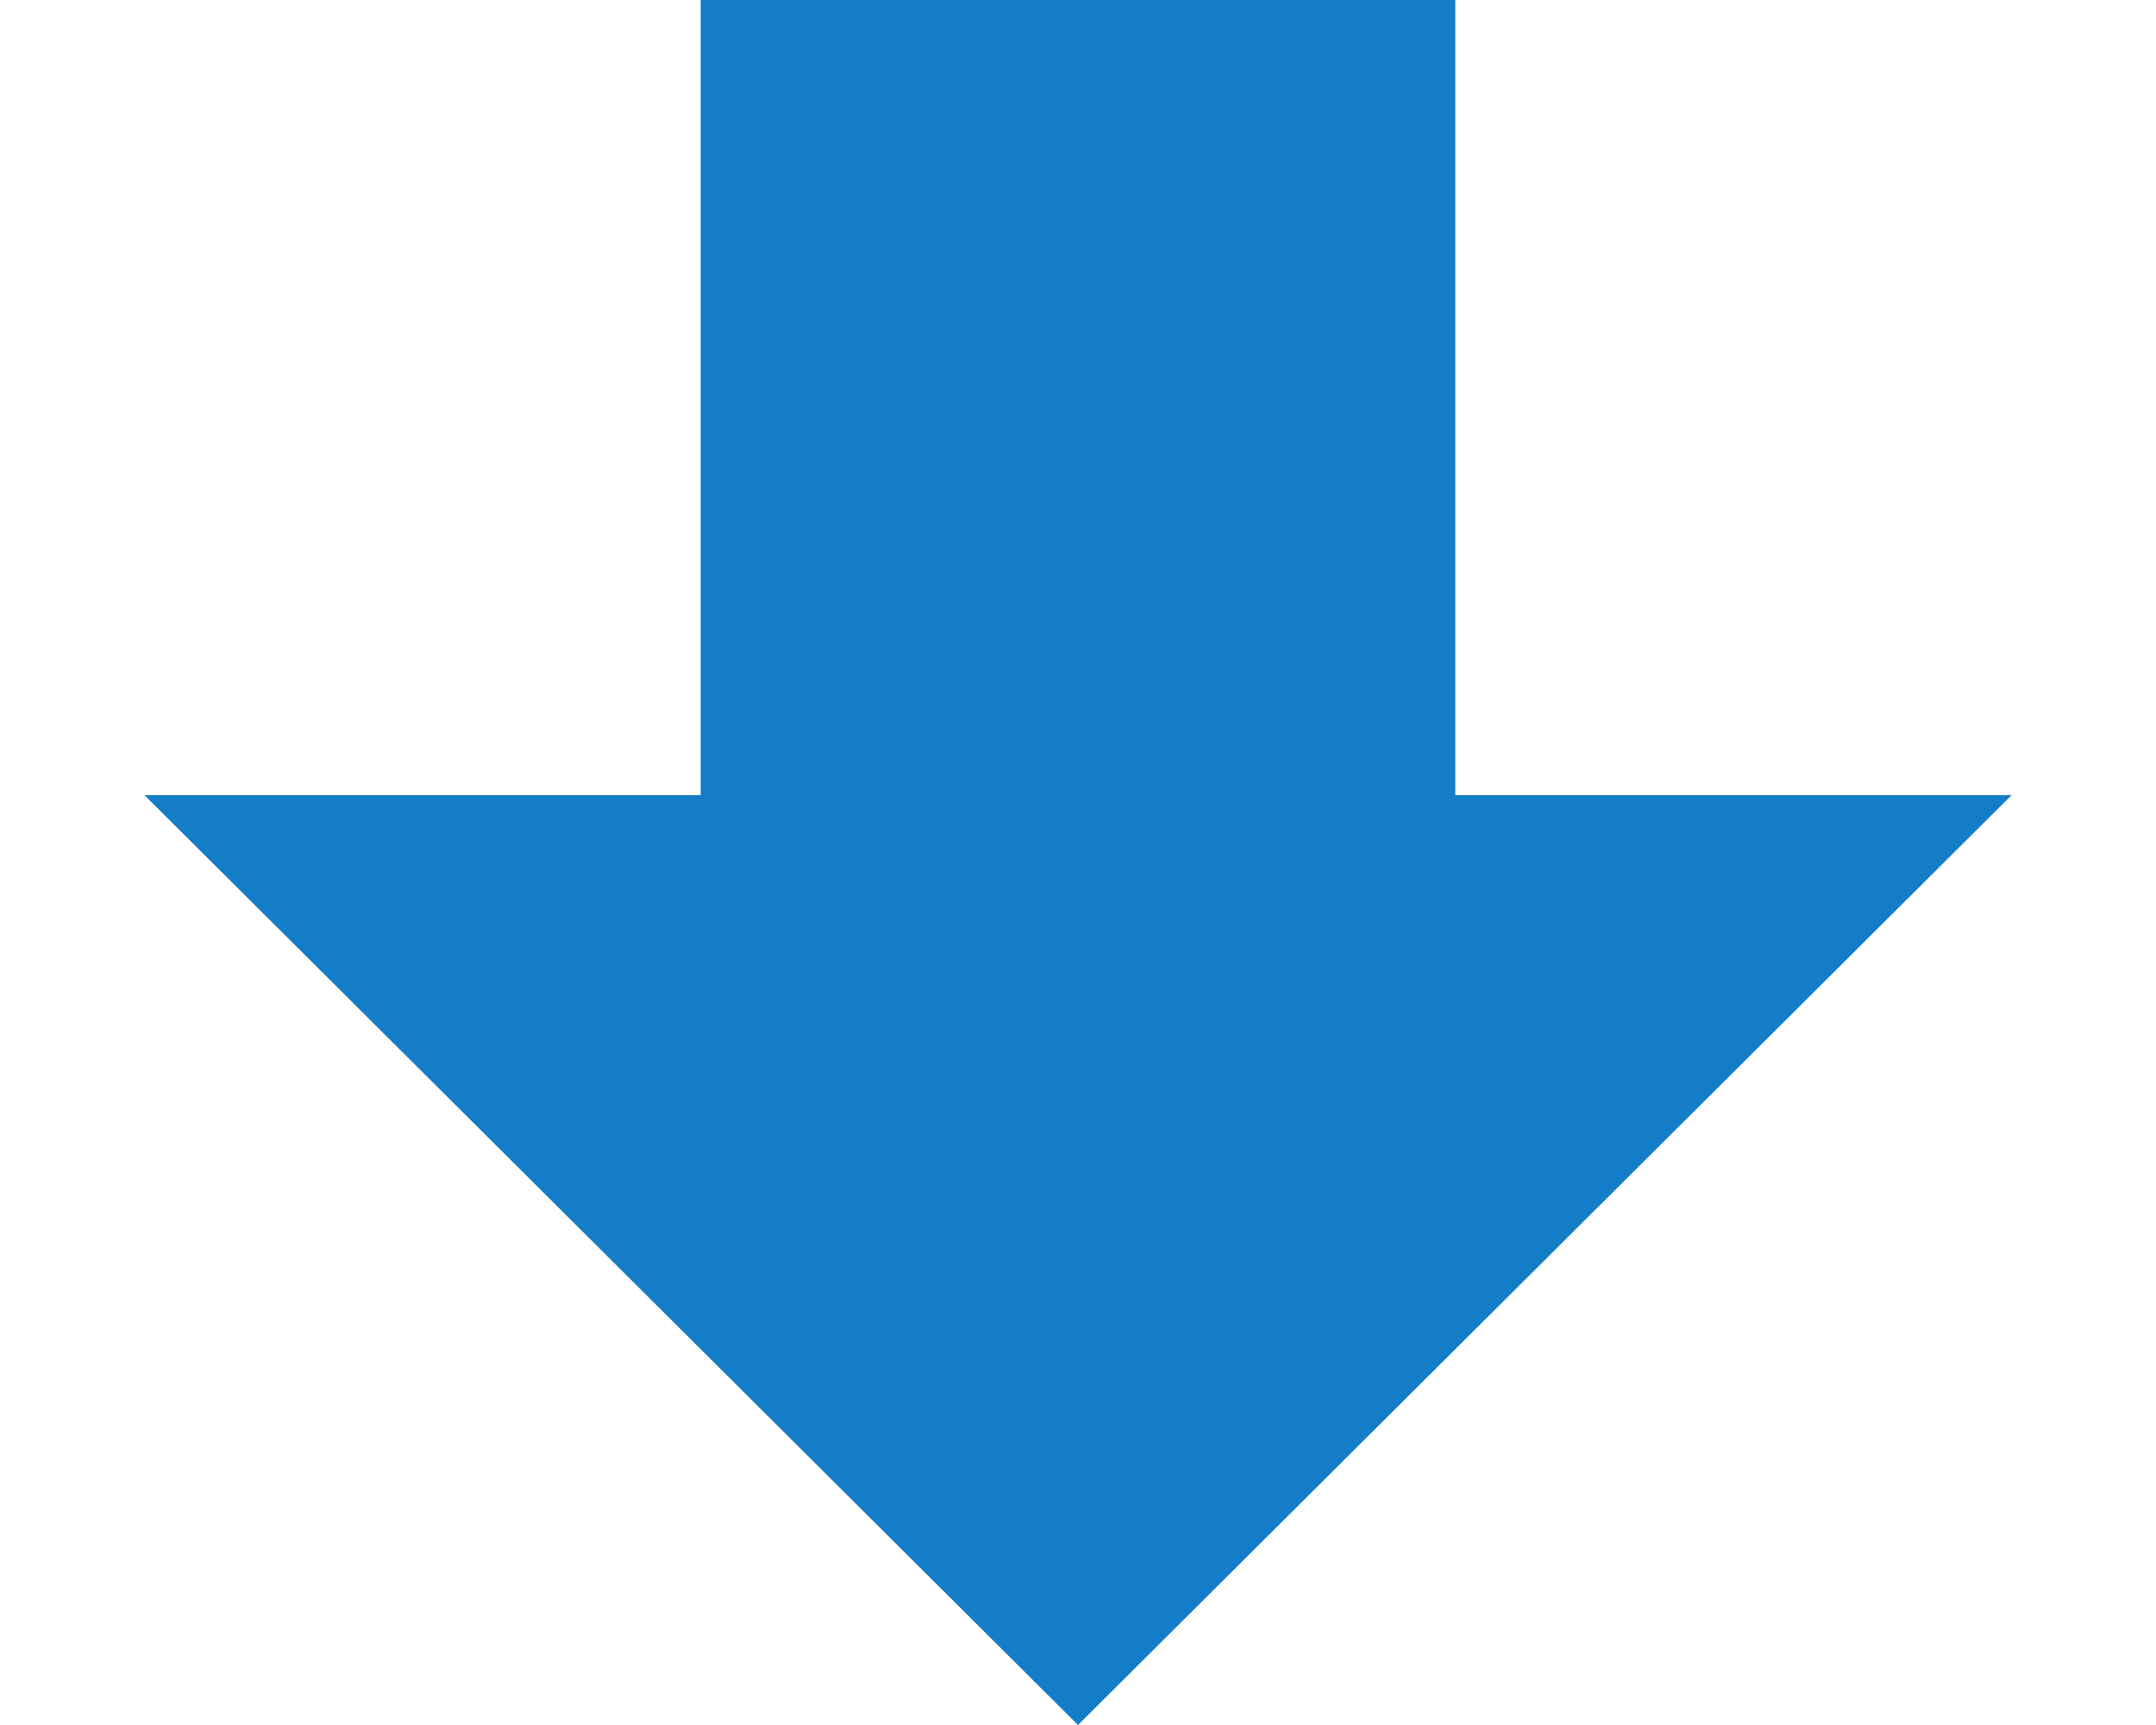
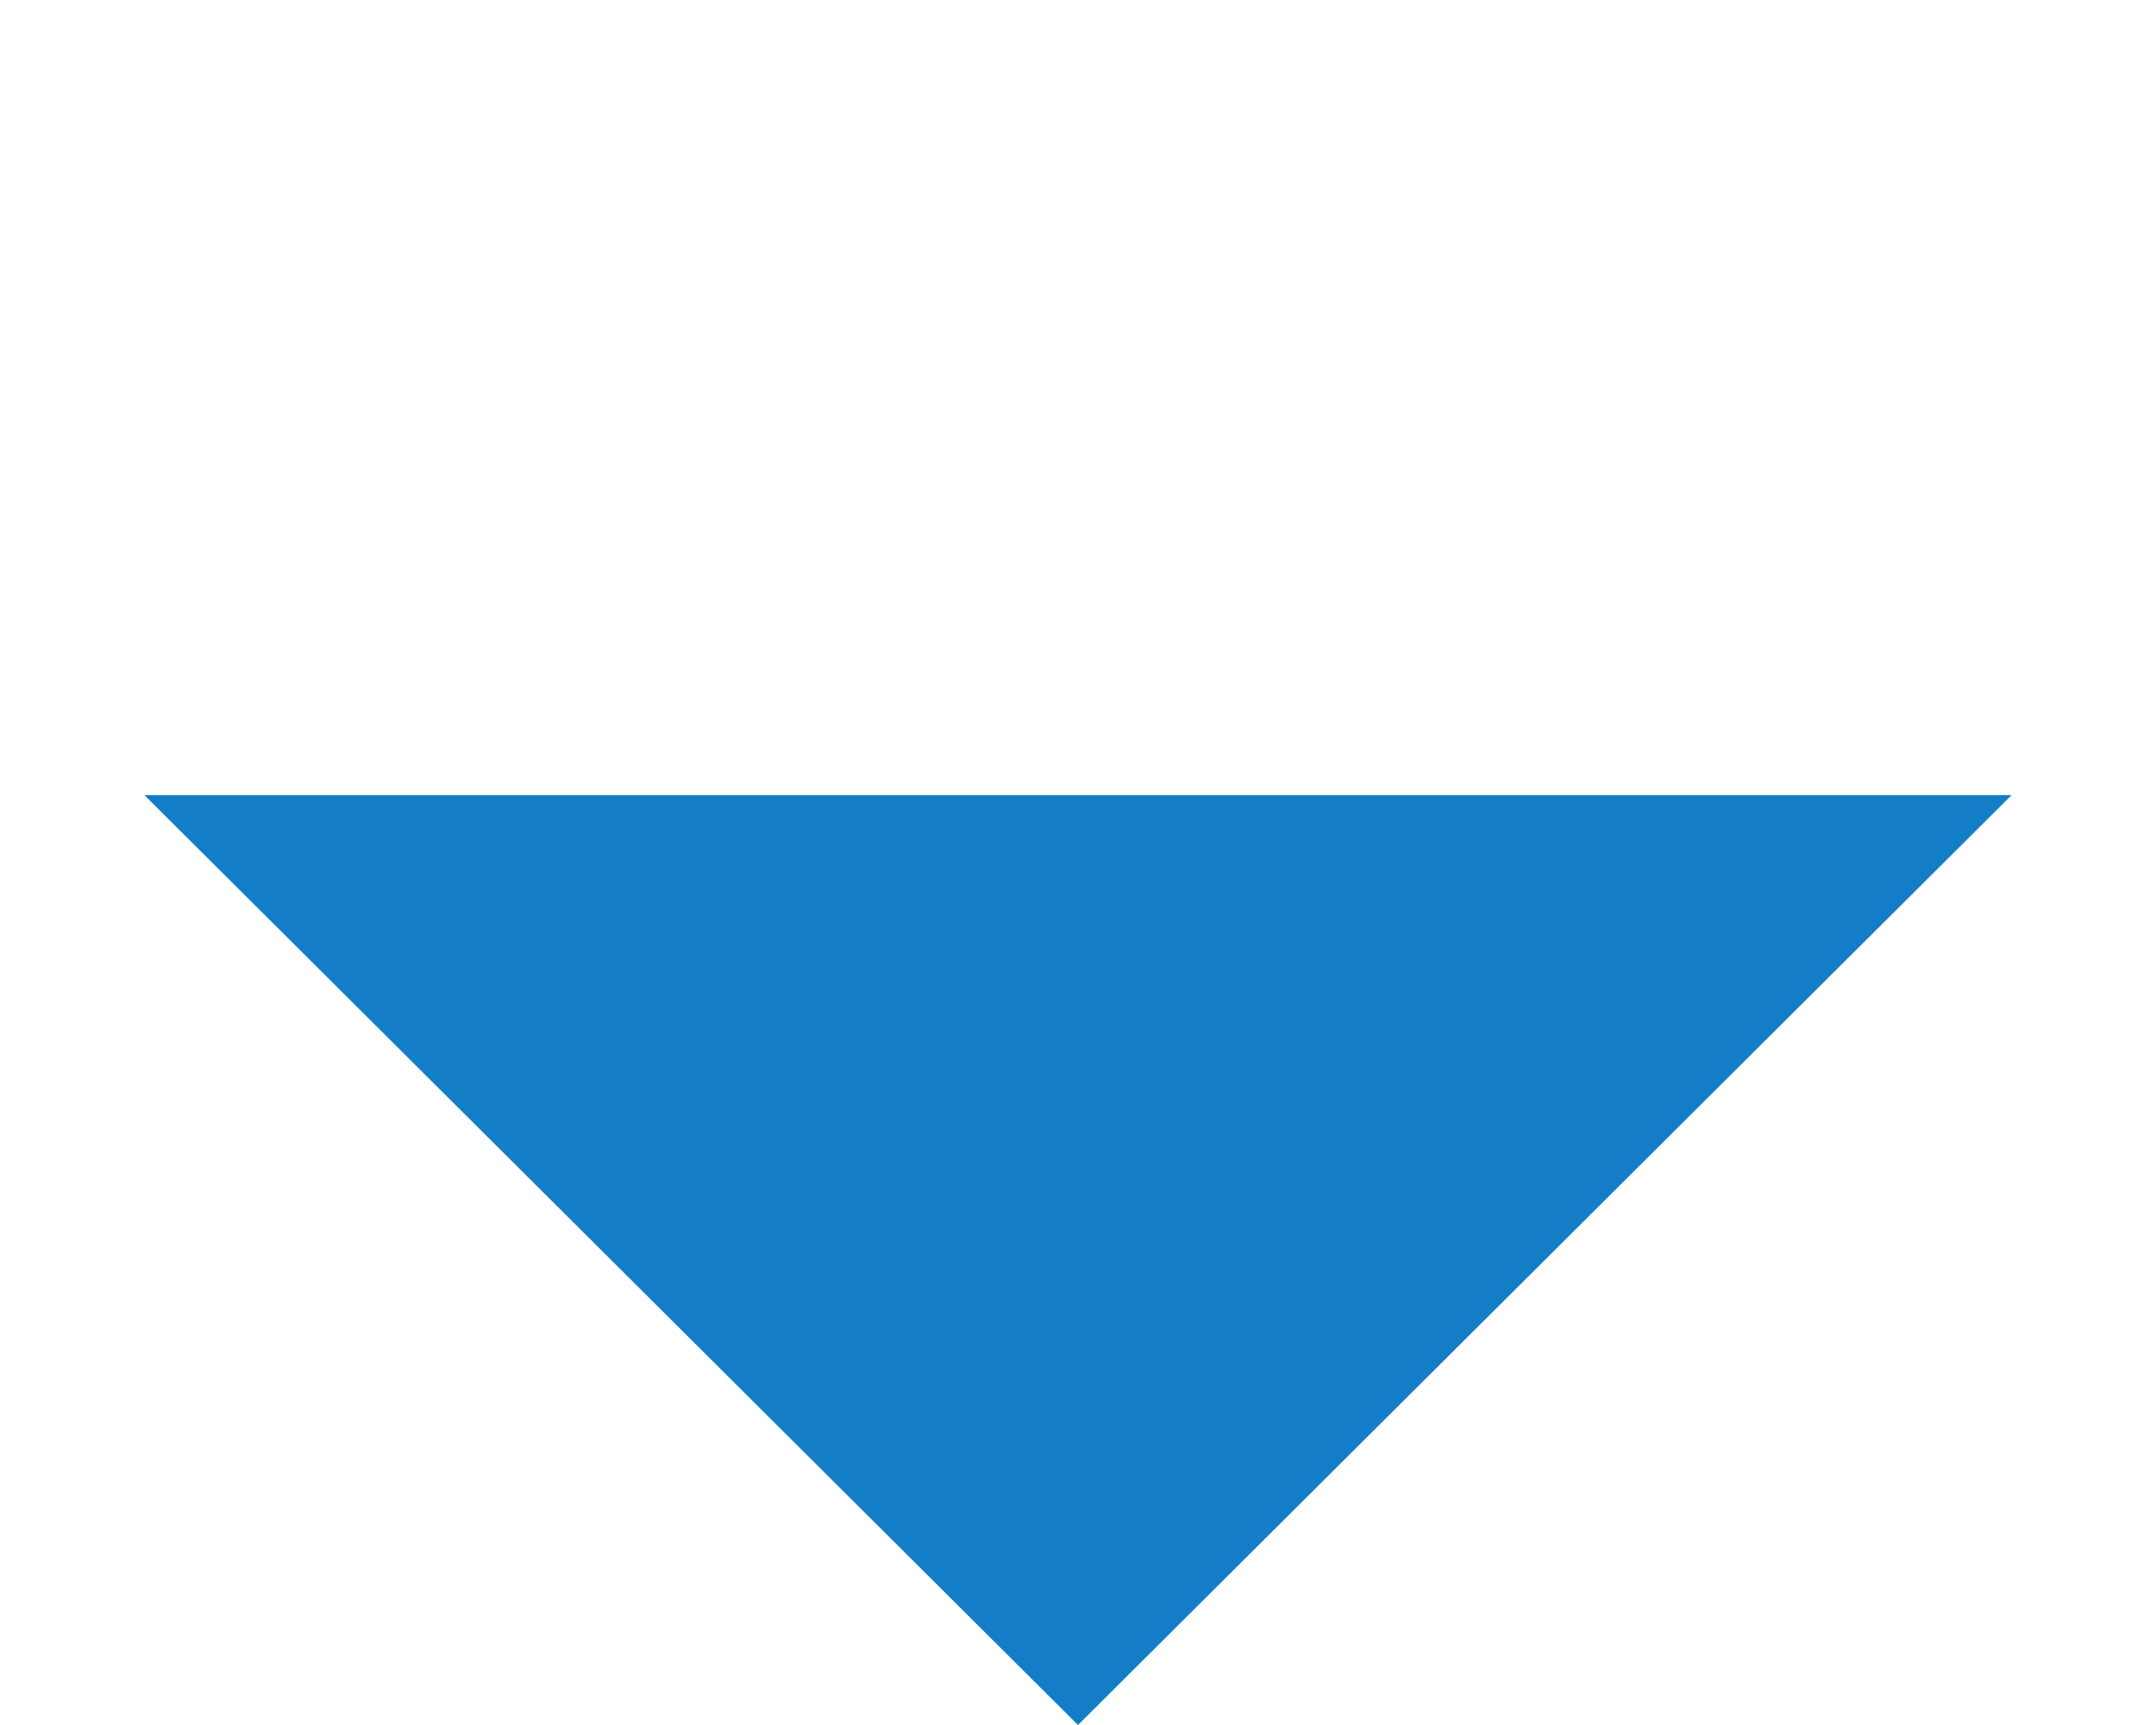
<svg xmlns="http://www.w3.org/2000/svg" width="40" height="32" viewBox="0 0 40 32" fill="none">
-   <rect x="13" width="14" height="19" fill="#147DC8" />
-   <path d="M20 32L2.679 14.75L37.321 14.75L20 32Z" fill="#147DC8" />
+   <path d="M20 32L2.679 14.75L37.321 14.75Z" fill="#147DC8" />
</svg>